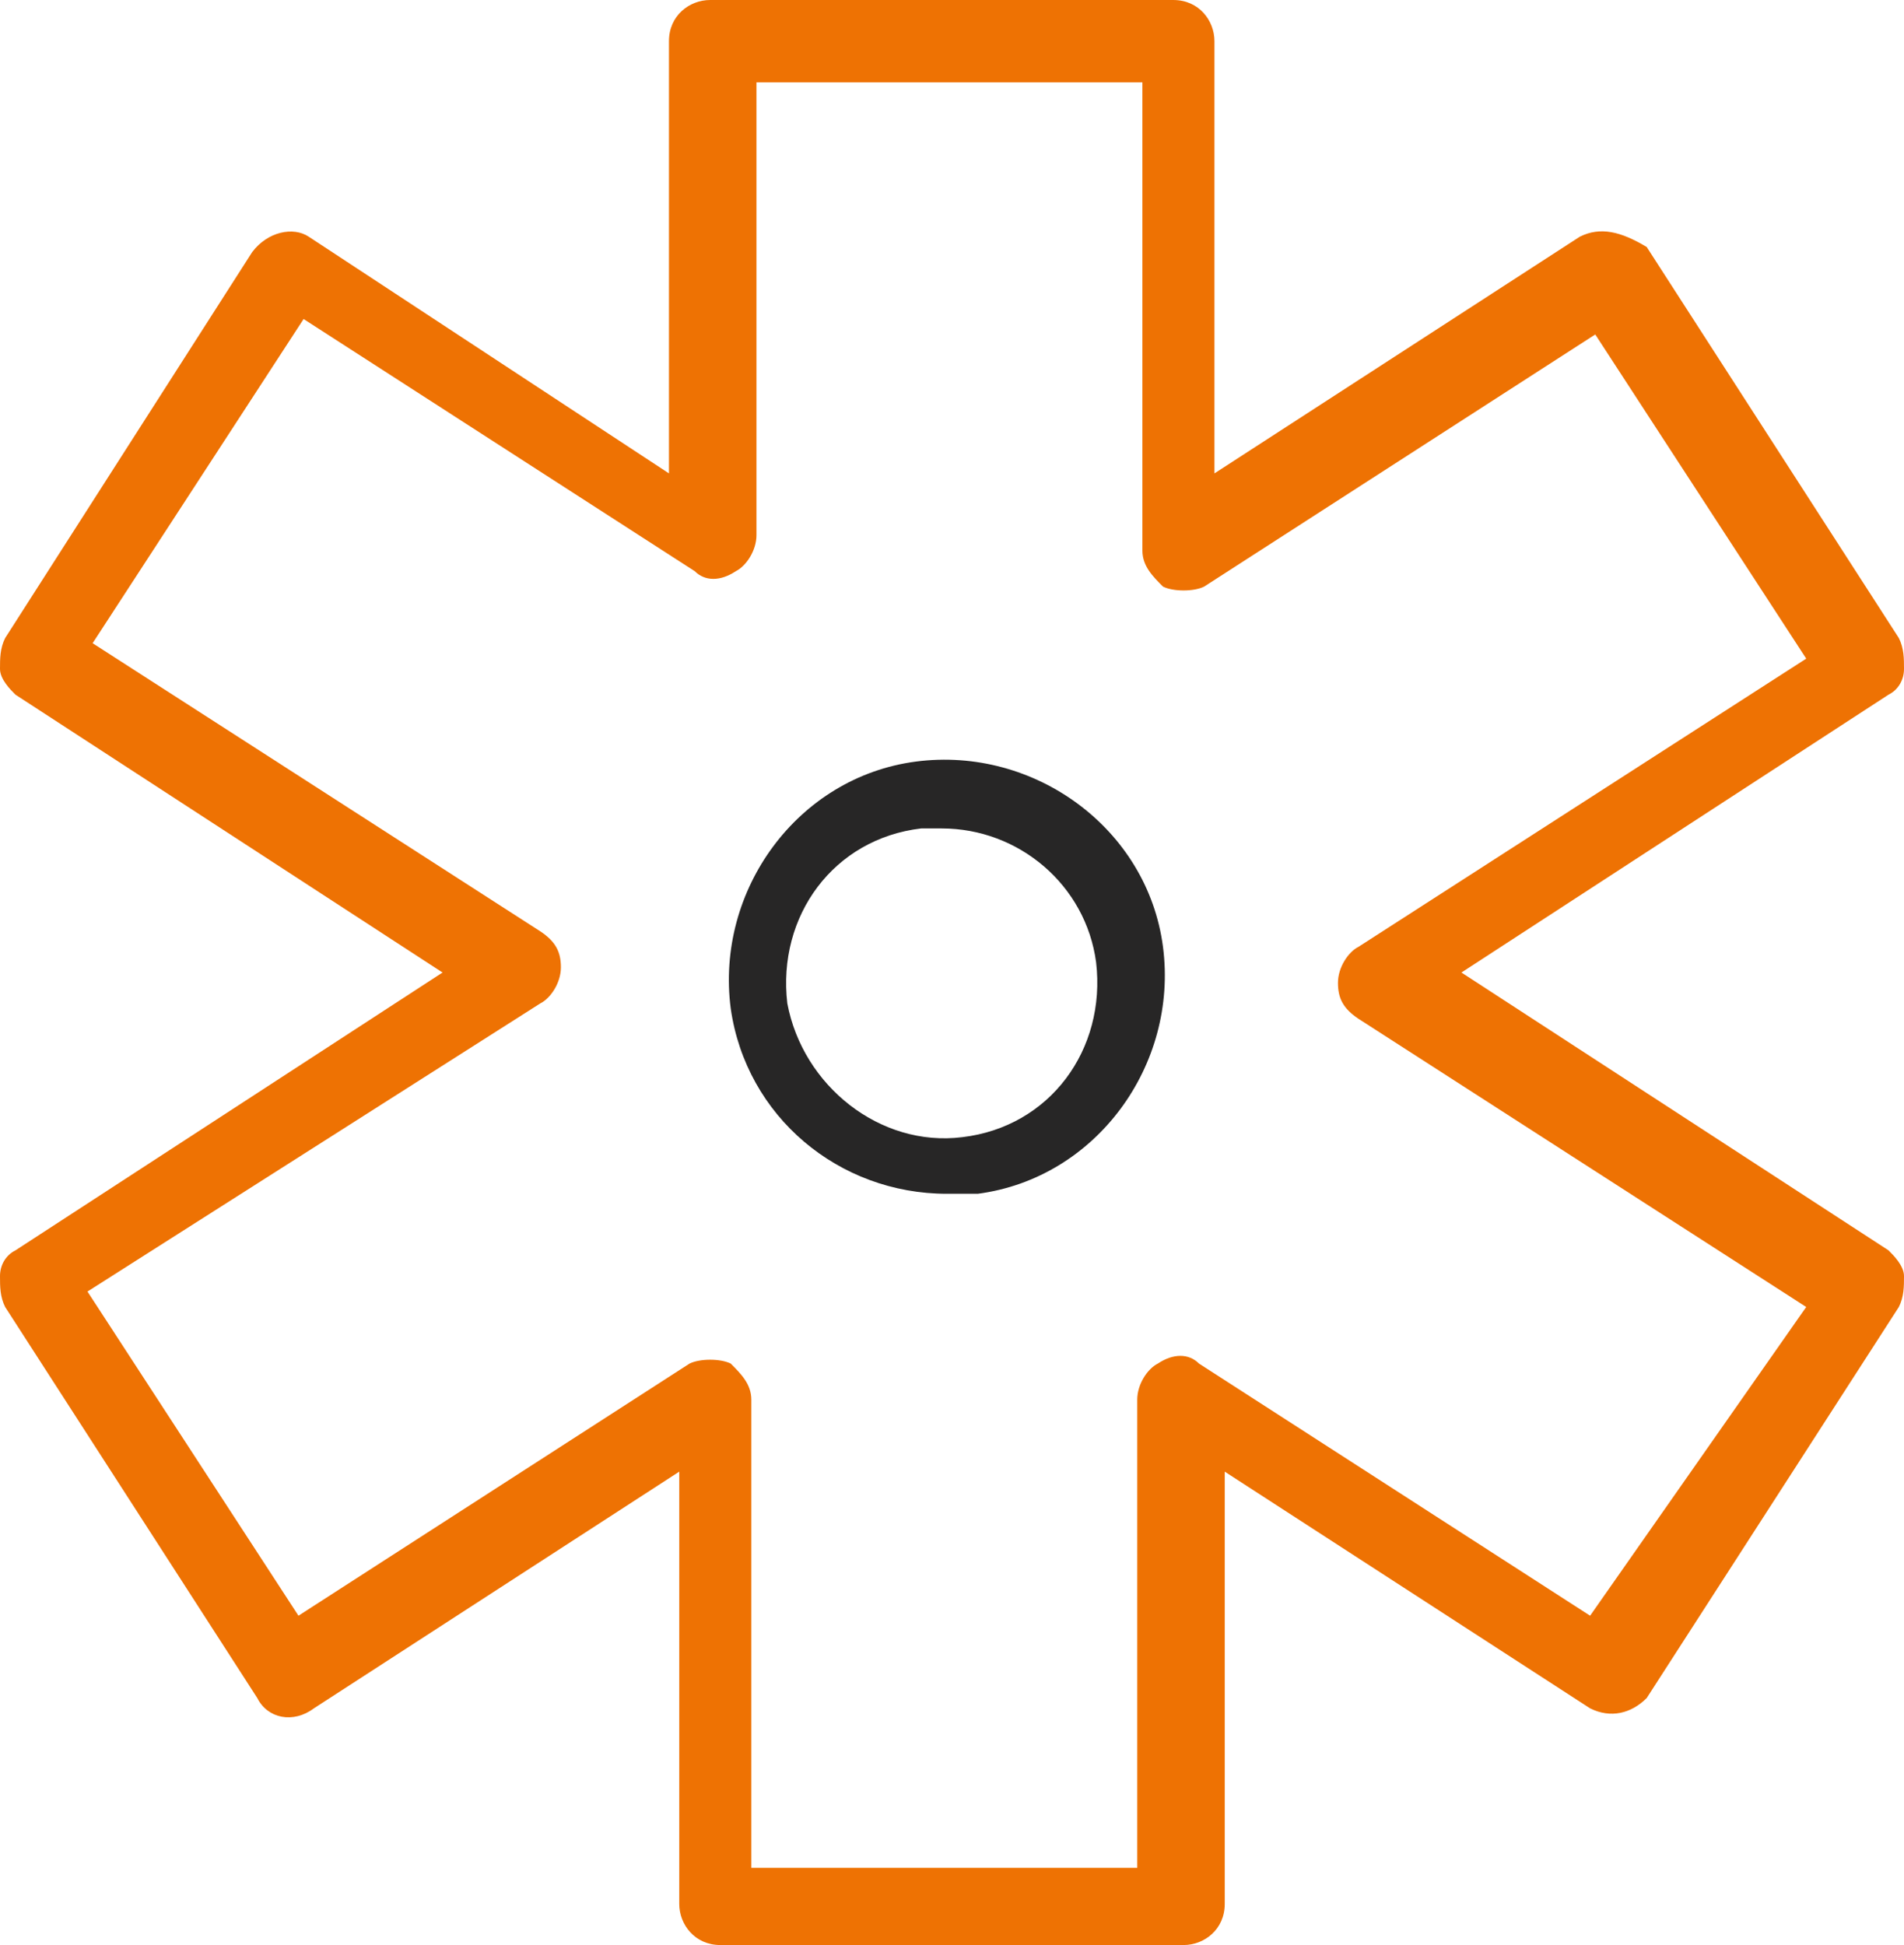
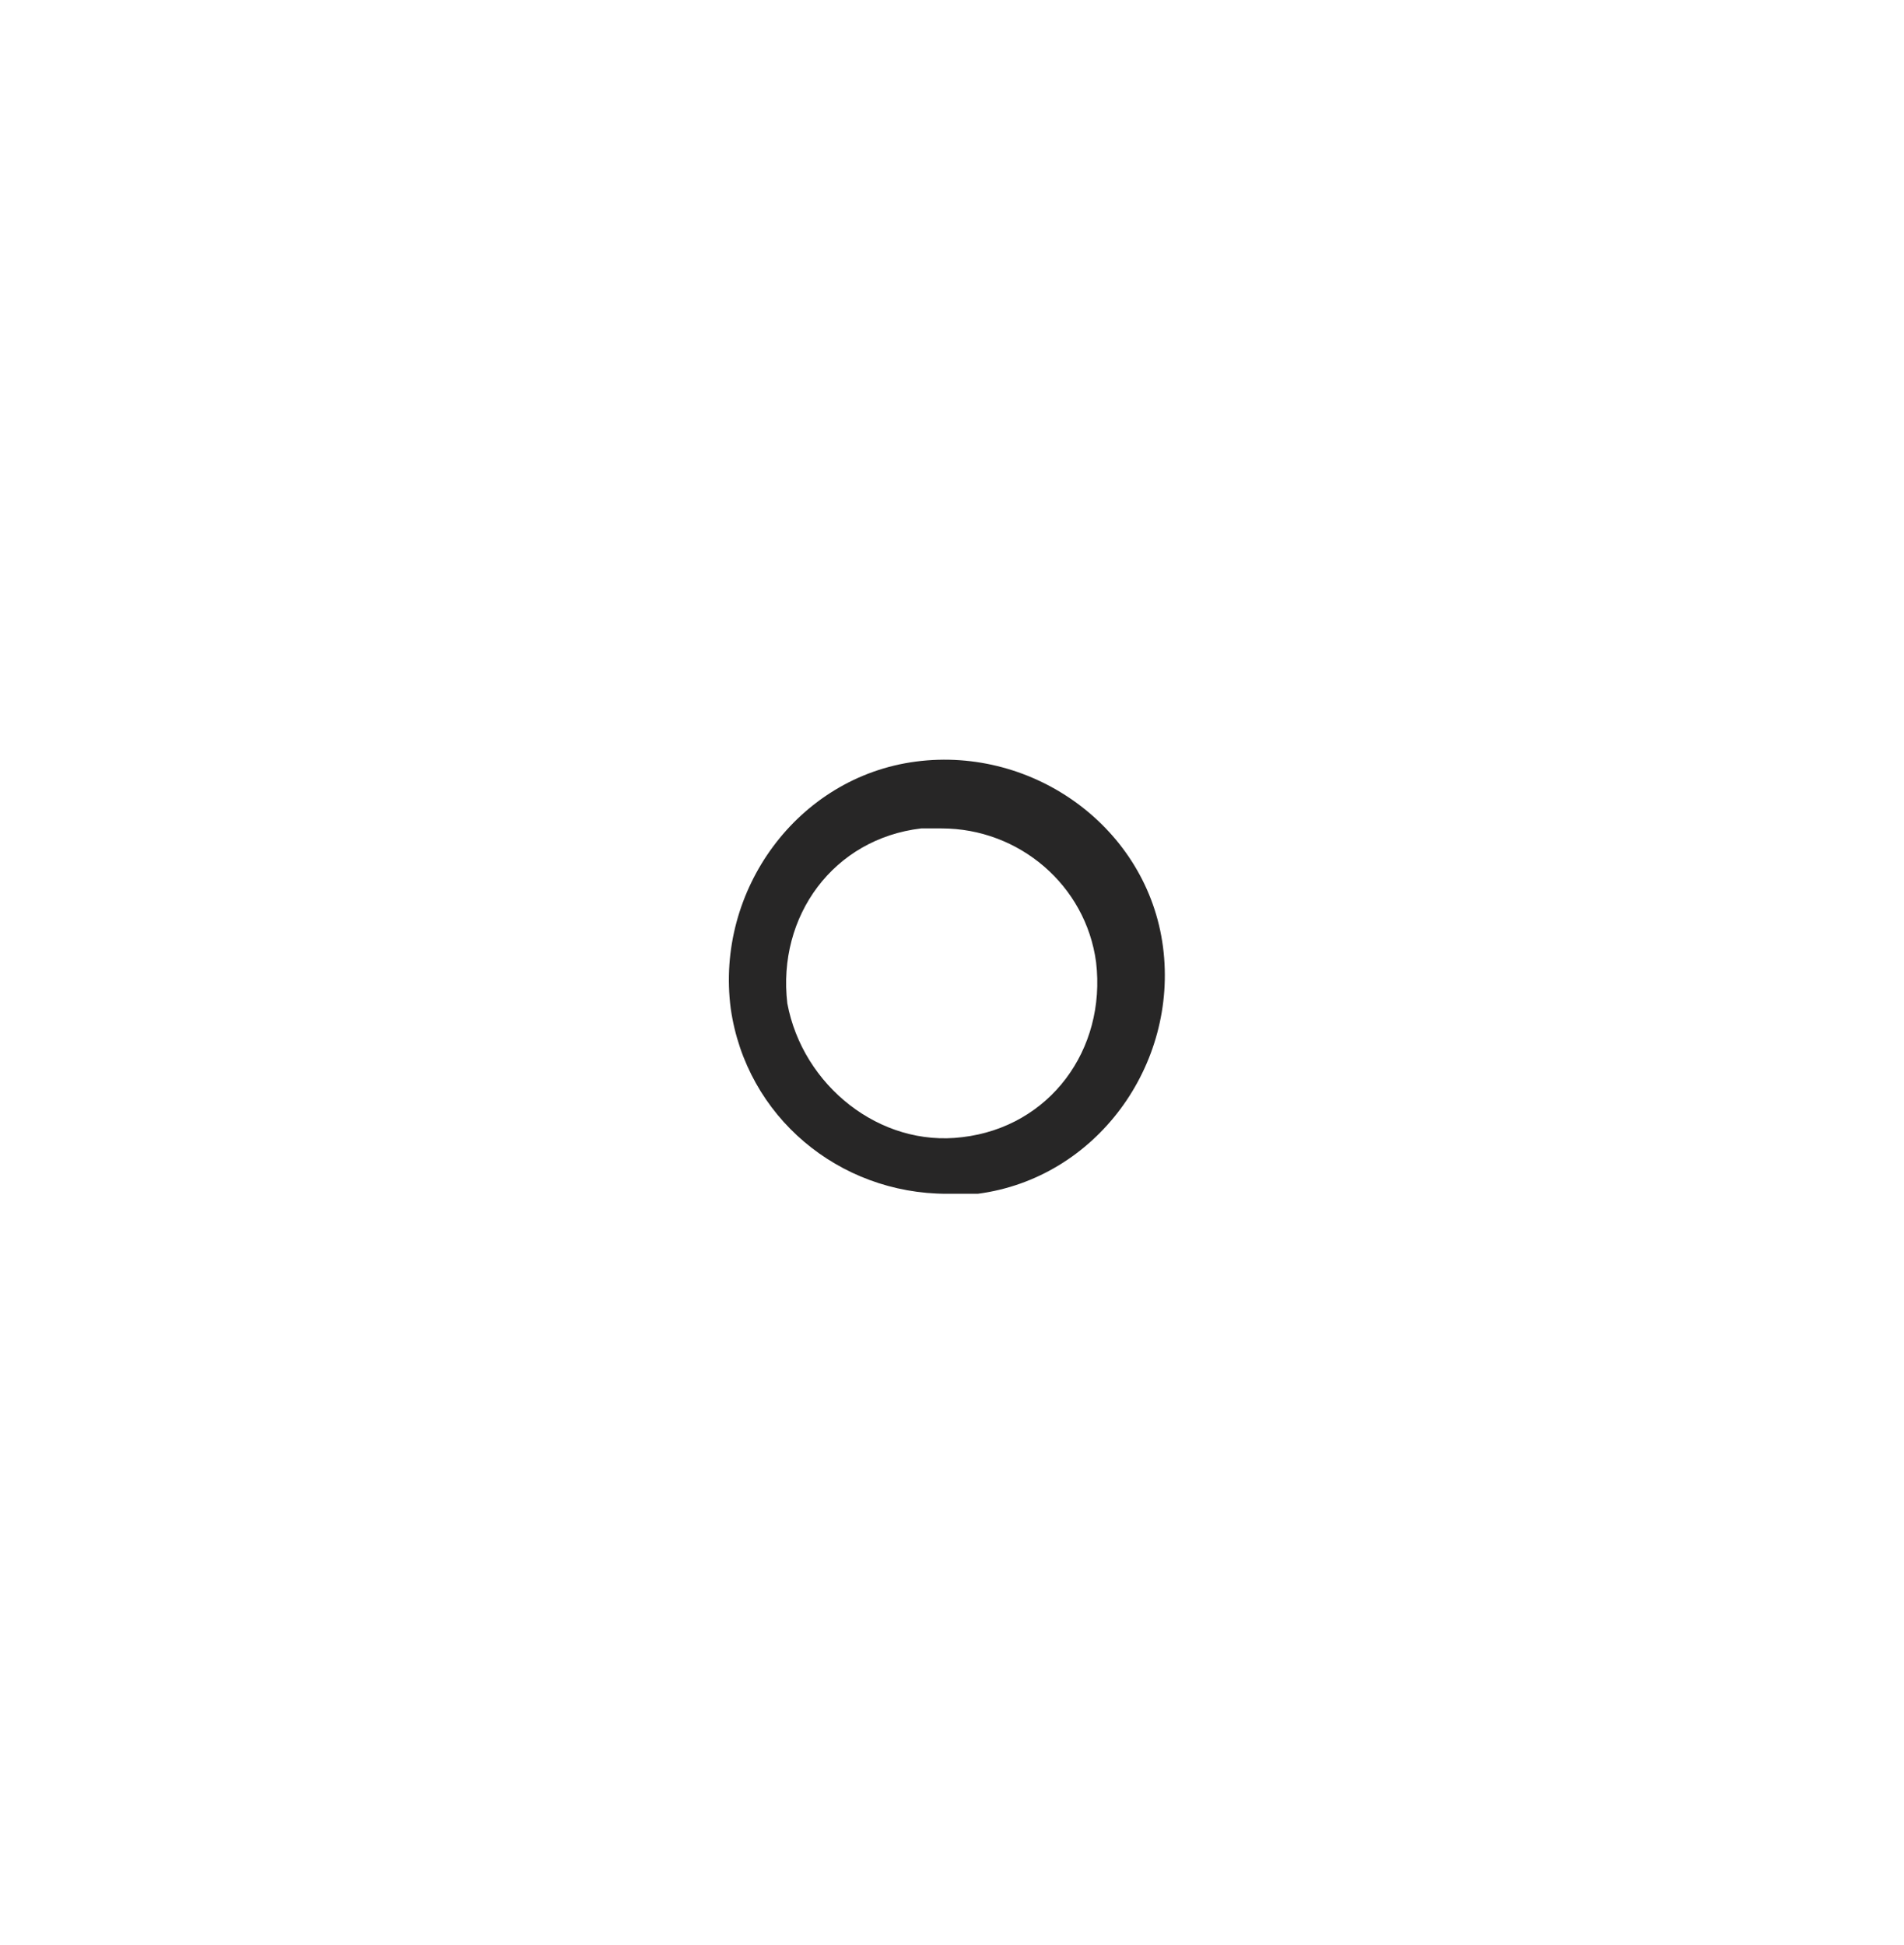
<svg xmlns="http://www.w3.org/2000/svg" width="105.434" height="107.714" viewBox="1086.283 3765 105.434 107.714">
  <g data-name="sluzby-3">
    <g data-name="XMLID_43920_">
-       <path d="M1086.283 3835.67c0 .57 0 1.139.285 1.709l13.963 21.657c.57 1.14 1.994 1.424 3.134.57l20.232-13.108v23.936c0 1.14.855 2.28 2.28 2.28h25.646c1.14 0 2.28-.855 2.28-2.28v-23.936l20.232 13.108c1.14.57 2.28.284 3.134-.57l13.963-21.657c.285-.57.285-1.14.285-1.71 0-.57-.57-1.14-.855-1.425l-23.651-15.387 23.651-15.388c.57-.285.855-.855.855-1.425 0-.57 0-1.14-.285-1.71l-13.963-21.656c-1.425-.855-2.564-1.14-3.704-.57l-20.232 13.108v-23.936c0-1.14-.855-2.28-2.28-2.28h-25.646c-1.14 0-2.28.855-2.28 2.28v23.936l-19.947-13.108c-.855-.57-2.28-.285-3.134.855l-13.678 21.372c-.285.57-.285 1.14-.285 1.71 0 .57.57 1.14.855 1.424l23.651 15.388-23.651 15.387c-.57.285-.855.855-.855 1.425Zm29.92-15.103c.57-.285 1.14-1.14 1.14-1.995 0-.855-.285-1.425-1.14-1.995l-24.791-15.957 11.683-17.953 21.657 13.963c.57.57 1.425.57 2.28 0 .57-.285 1.14-1.14 1.14-1.995v-25.076h21.371v25.931c0 .855.57 1.425 1.14 1.995.57.285 1.71.285 2.28 0l21.657-13.963 11.683 17.952-24.791 15.958c-.57.285-1.14 1.14-1.14 1.995 0 .855.285 1.424 1.14 1.994l24.79 15.958-11.967 17.097-21.657-13.963c-.57-.57-1.425-.57-2.28 0-.57.285-1.14 1.14-1.14 1.995v25.931h-21.371v-25.93c0-.856-.57-1.426-1.14-1.996-.57-.284-1.71-.284-2.28 0l-21.657 13.963-11.683-17.952 25.076-15.957Z" fill="#ee7203" fill-rule="evenodd" data-name="XMLID_43921_" />
-     </g>
+       </g>
    <path d="M1140.425 3831.11c6.554-.855 11.113-7.124 10.258-13.678-.855-6.554-7.124-11.113-13.678-10.258-6.554.854-11.113 7.123-10.258 13.677.855 5.985 5.984 10.259 11.968 10.259h1.71Zm-10.544-10.543c-.57-4.845 2.565-9.12 7.41-9.689h1.139c4.274 0 7.979 3.135 8.549 7.409.57 4.844-2.565 9.118-7.41 9.688-4.559.57-8.833-2.85-9.688-7.408Z" fill="#272626" fill-rule="evenodd" data-name="XMLID_44883_" />
  </g>
</svg>